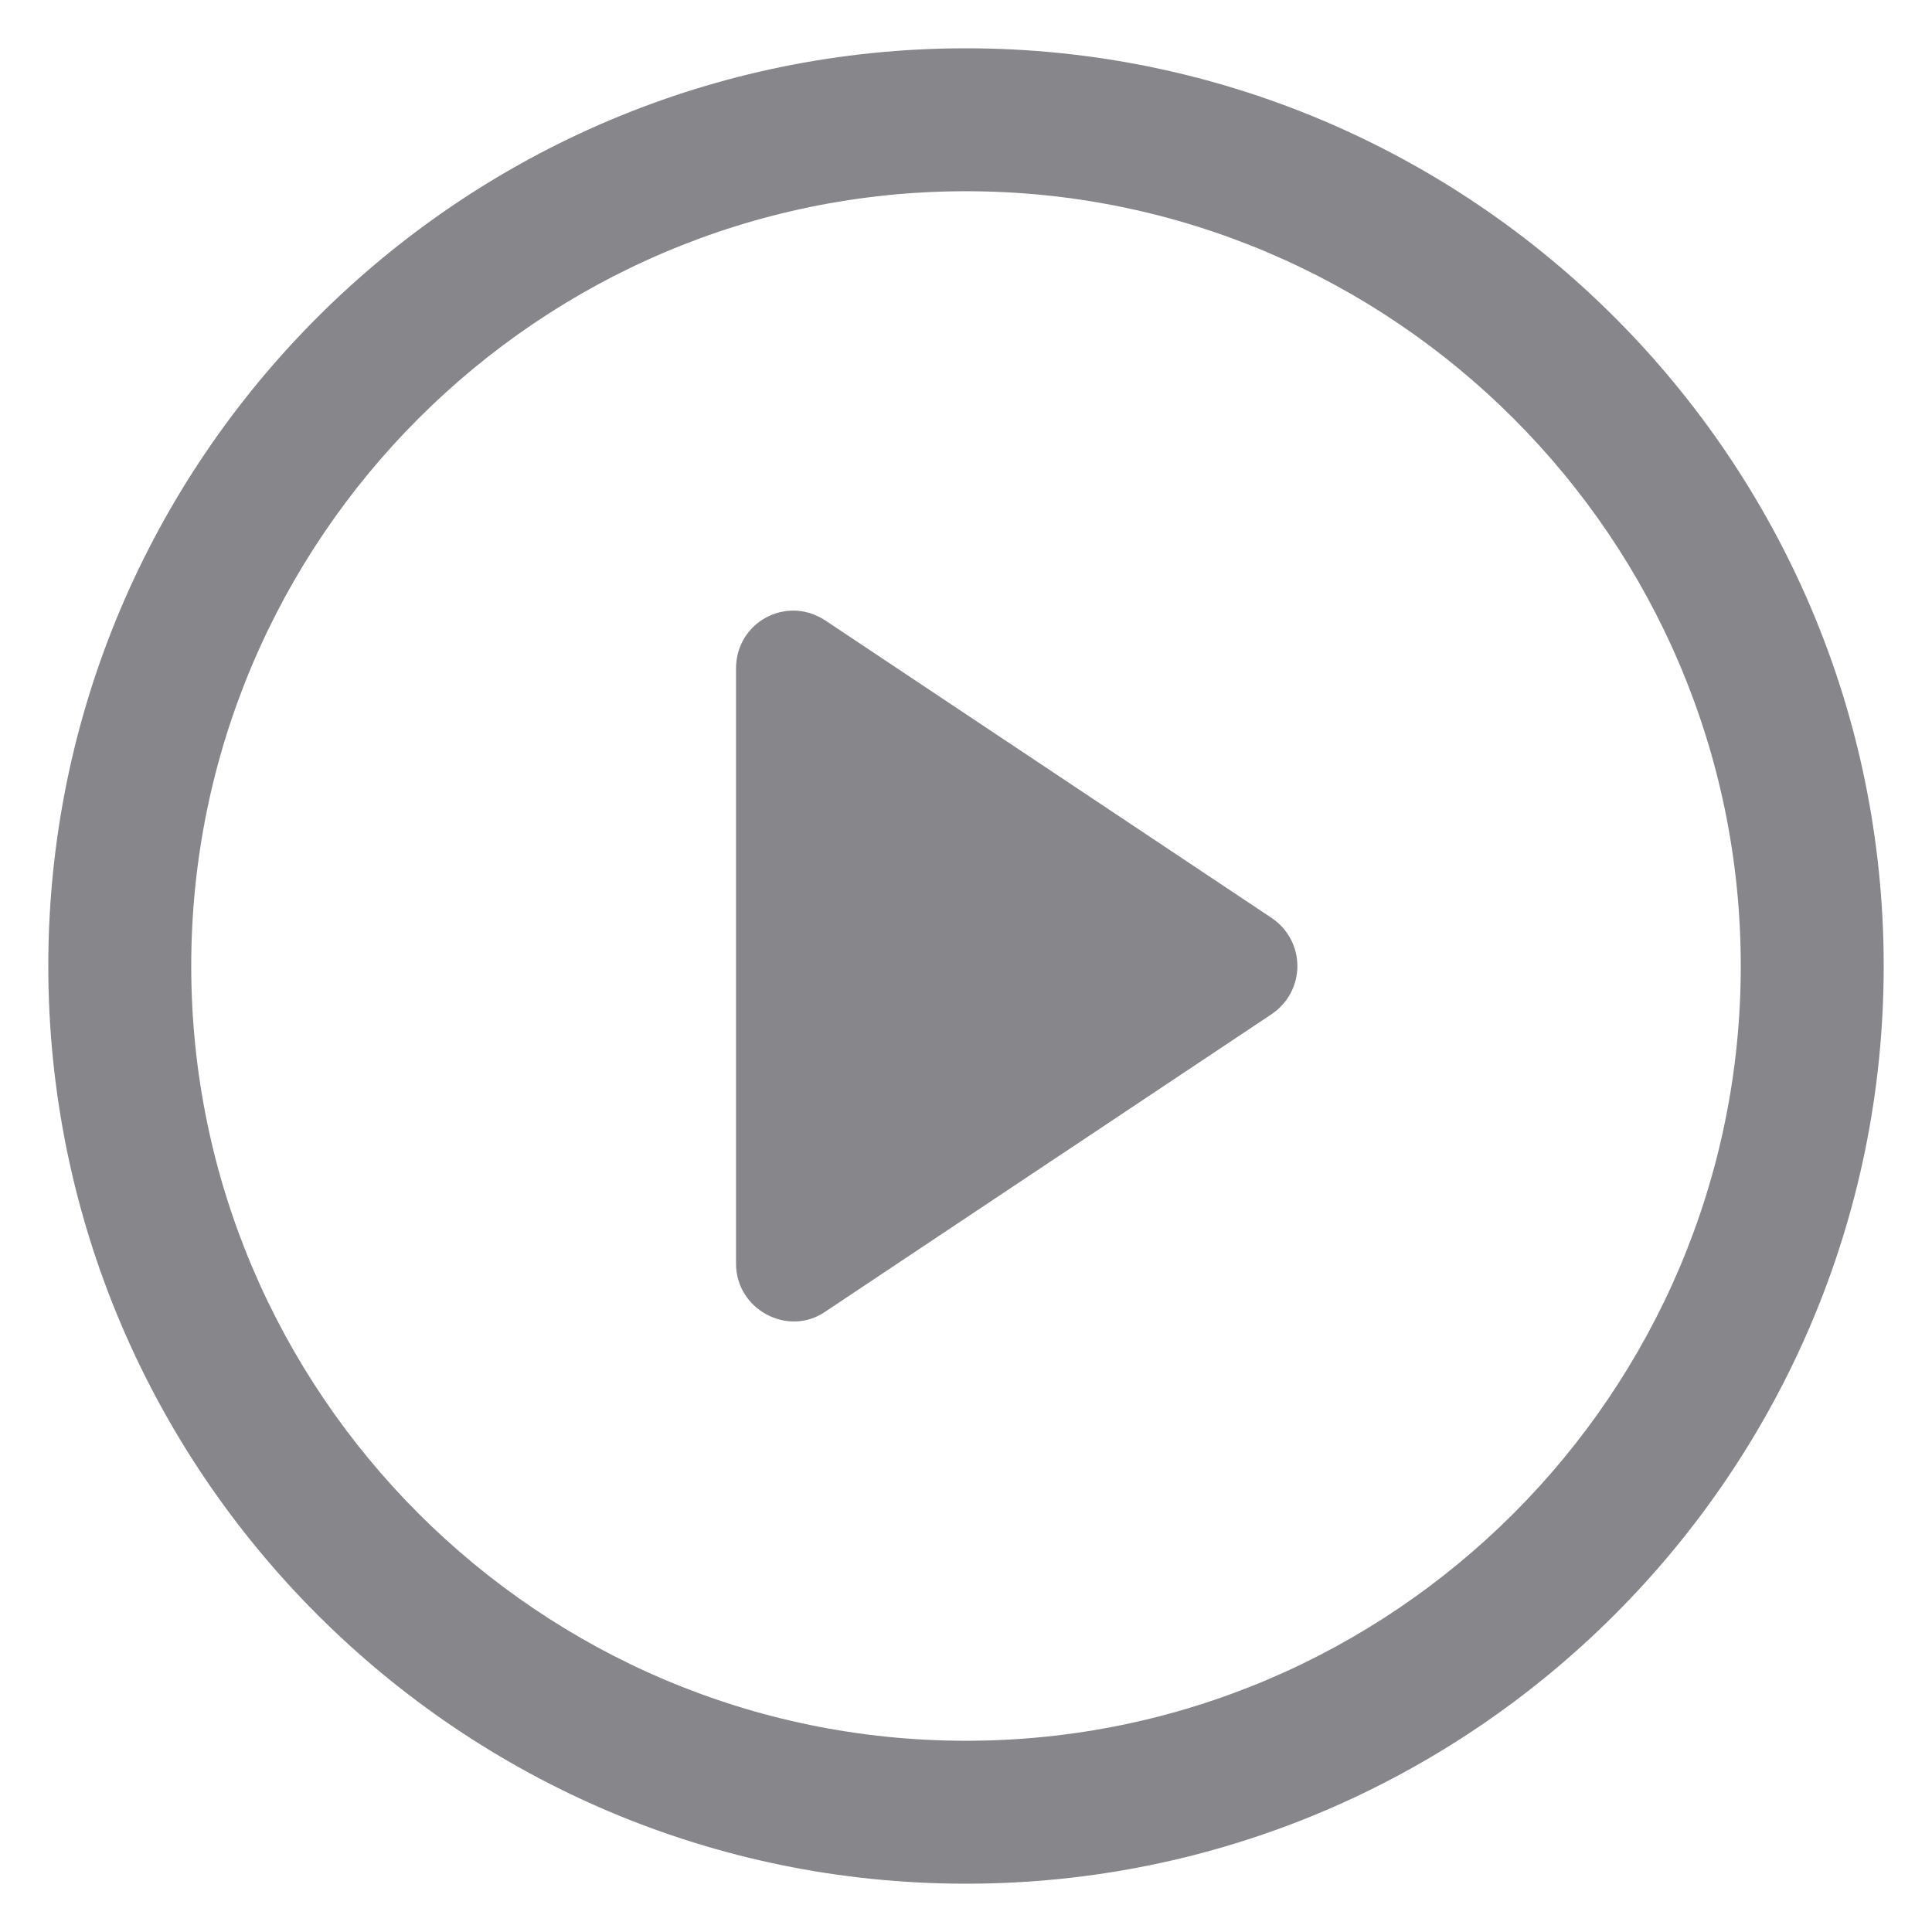
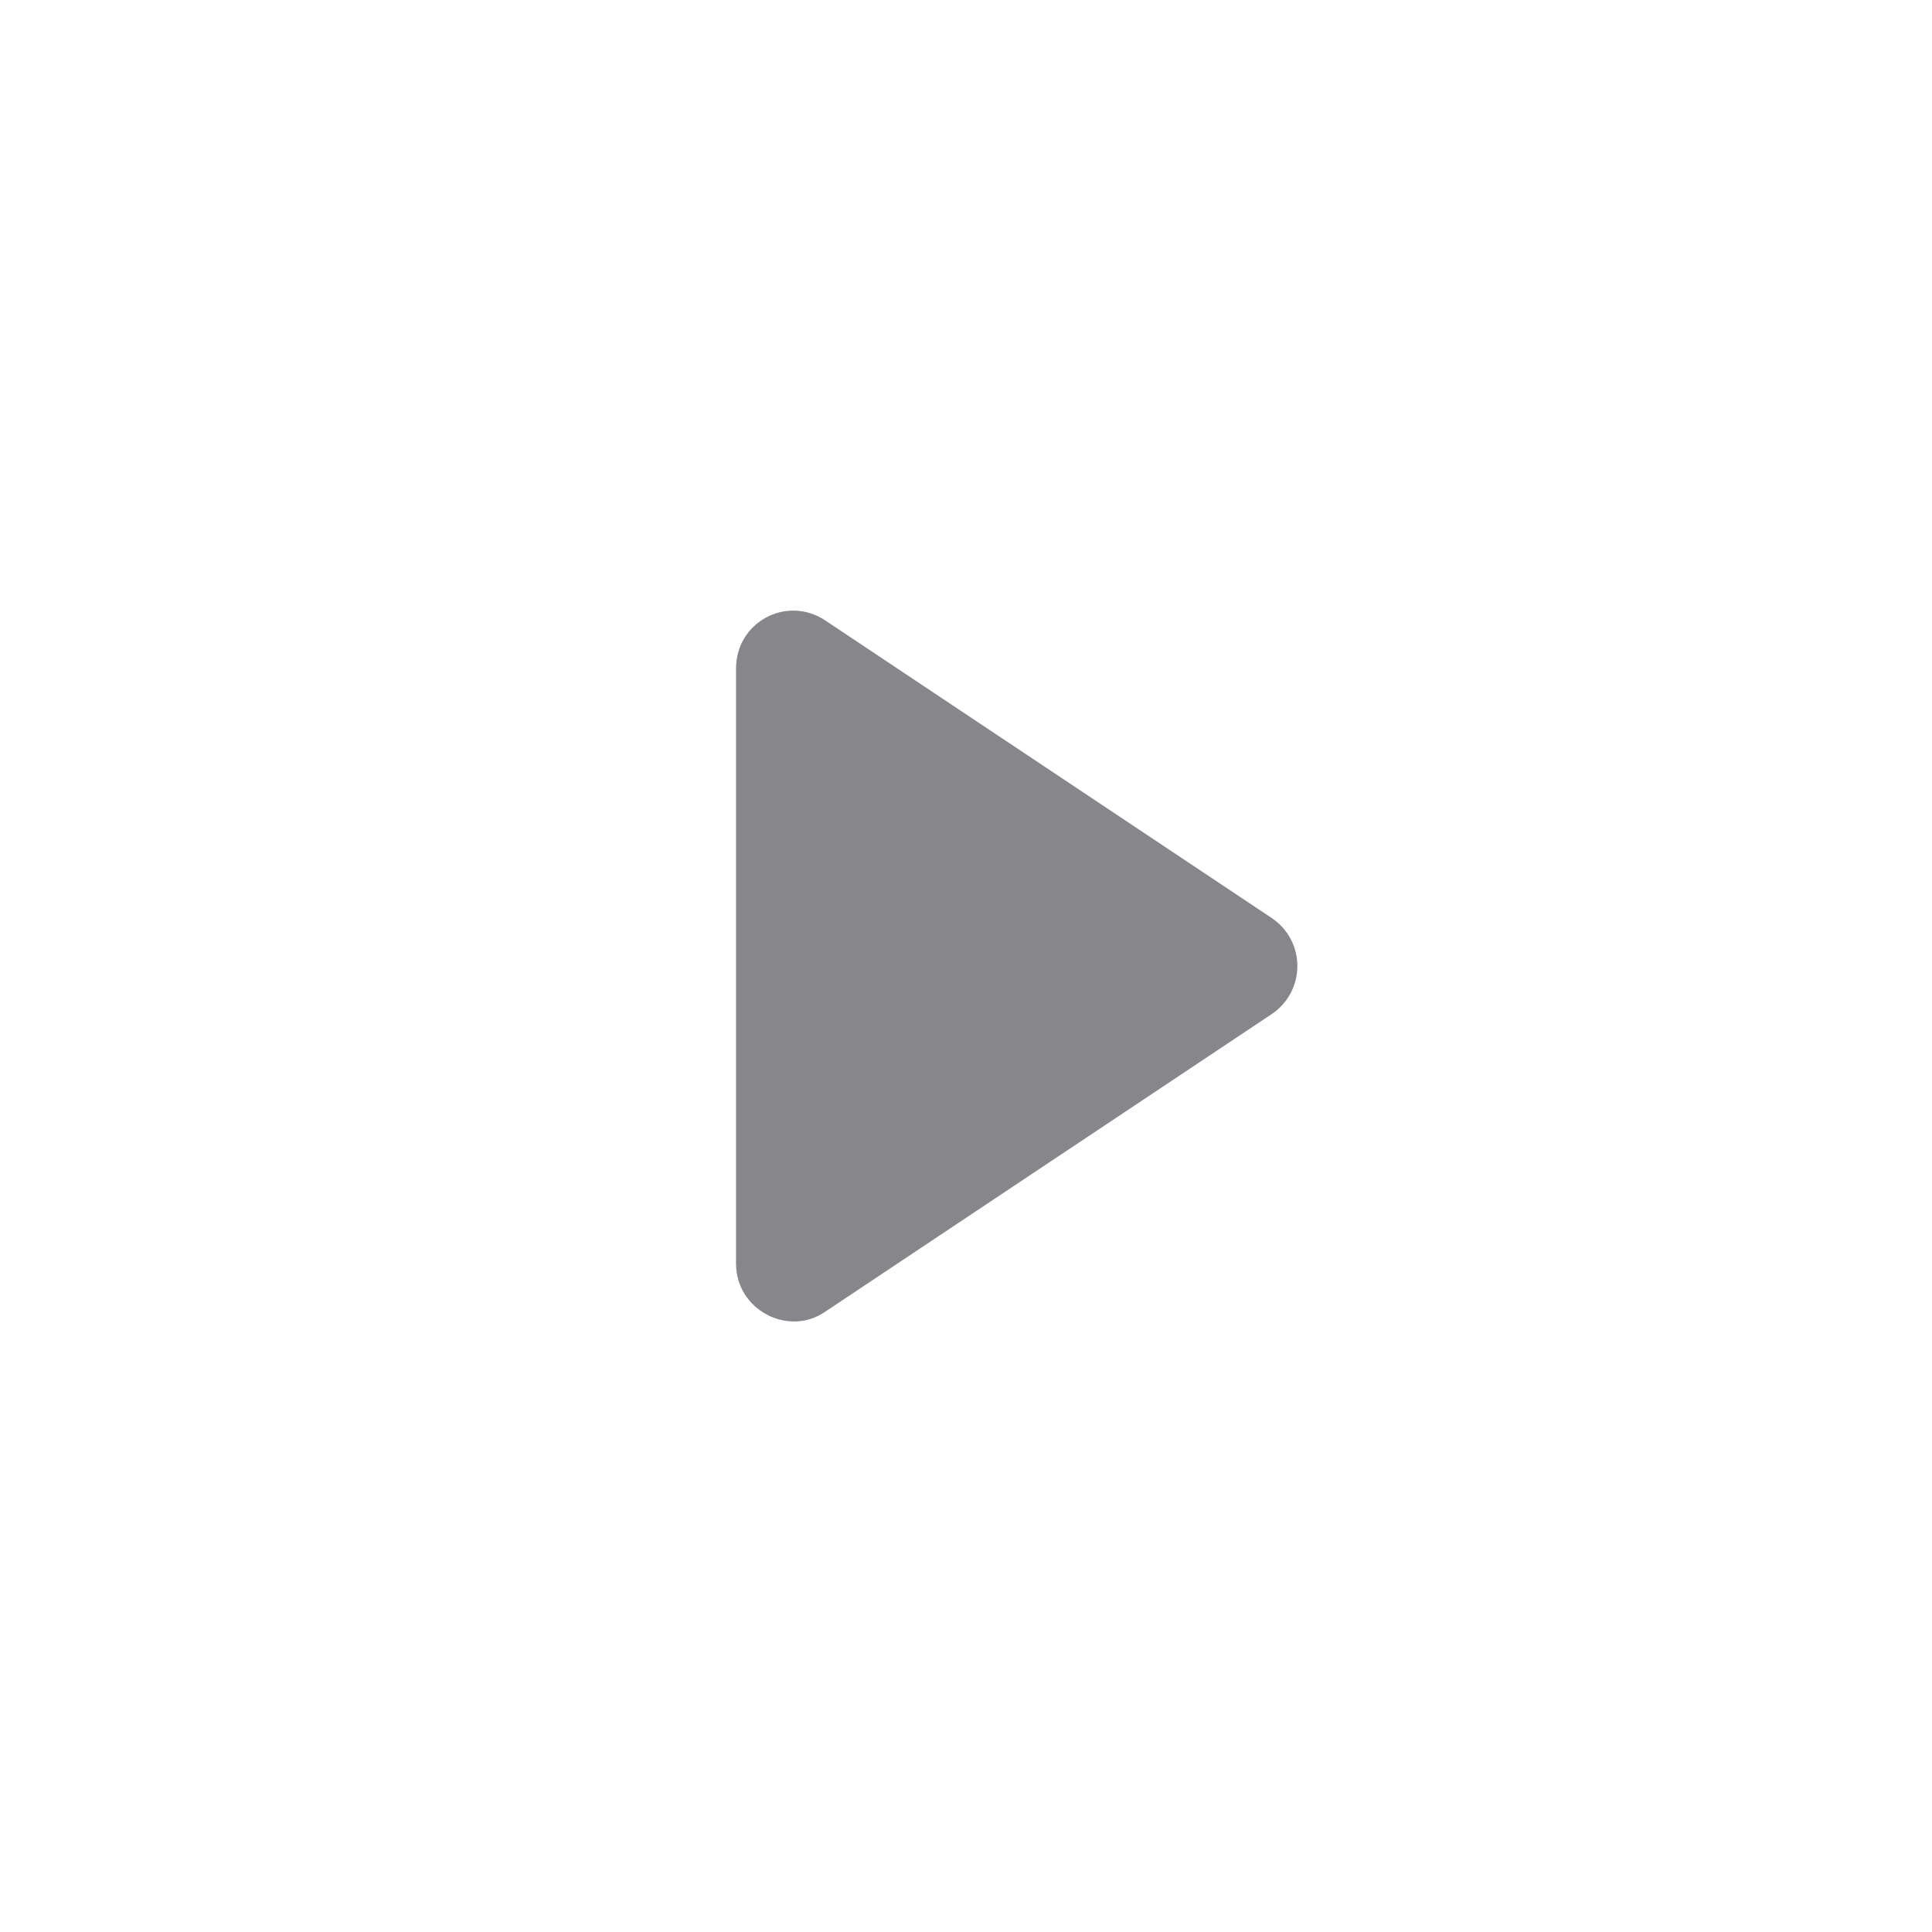
<svg xmlns="http://www.w3.org/2000/svg" fill="#86868B" width="100pt" height="100pt" version="1.1" viewBox="0 0 100 100">
  <g>
    <path d="m65.801 47.5-23.102-15.398c-2-1.301-4.602 0.102-4.602 2.5v30.801c0 2.398 2.699 3.801 4.602 2.5l23.102-15.398c1.801-1.203 1.801-3.805 0-5.004z" />
-     <path d="m50 2.5c-26.199 0-47.5 21.301-47.5 47.5s21.301 47.5 47.5 47.5 47.5-21.301 47.5-47.5-21.301-47.5-47.5-47.5zm0 87.602c-22.102 0-40.102-18-40.102-40.102s18-40.102 40.102-40.102 40.102 18 40.102 40.102-18 40.102-40.102 40.102z" />
  </g>
</svg>